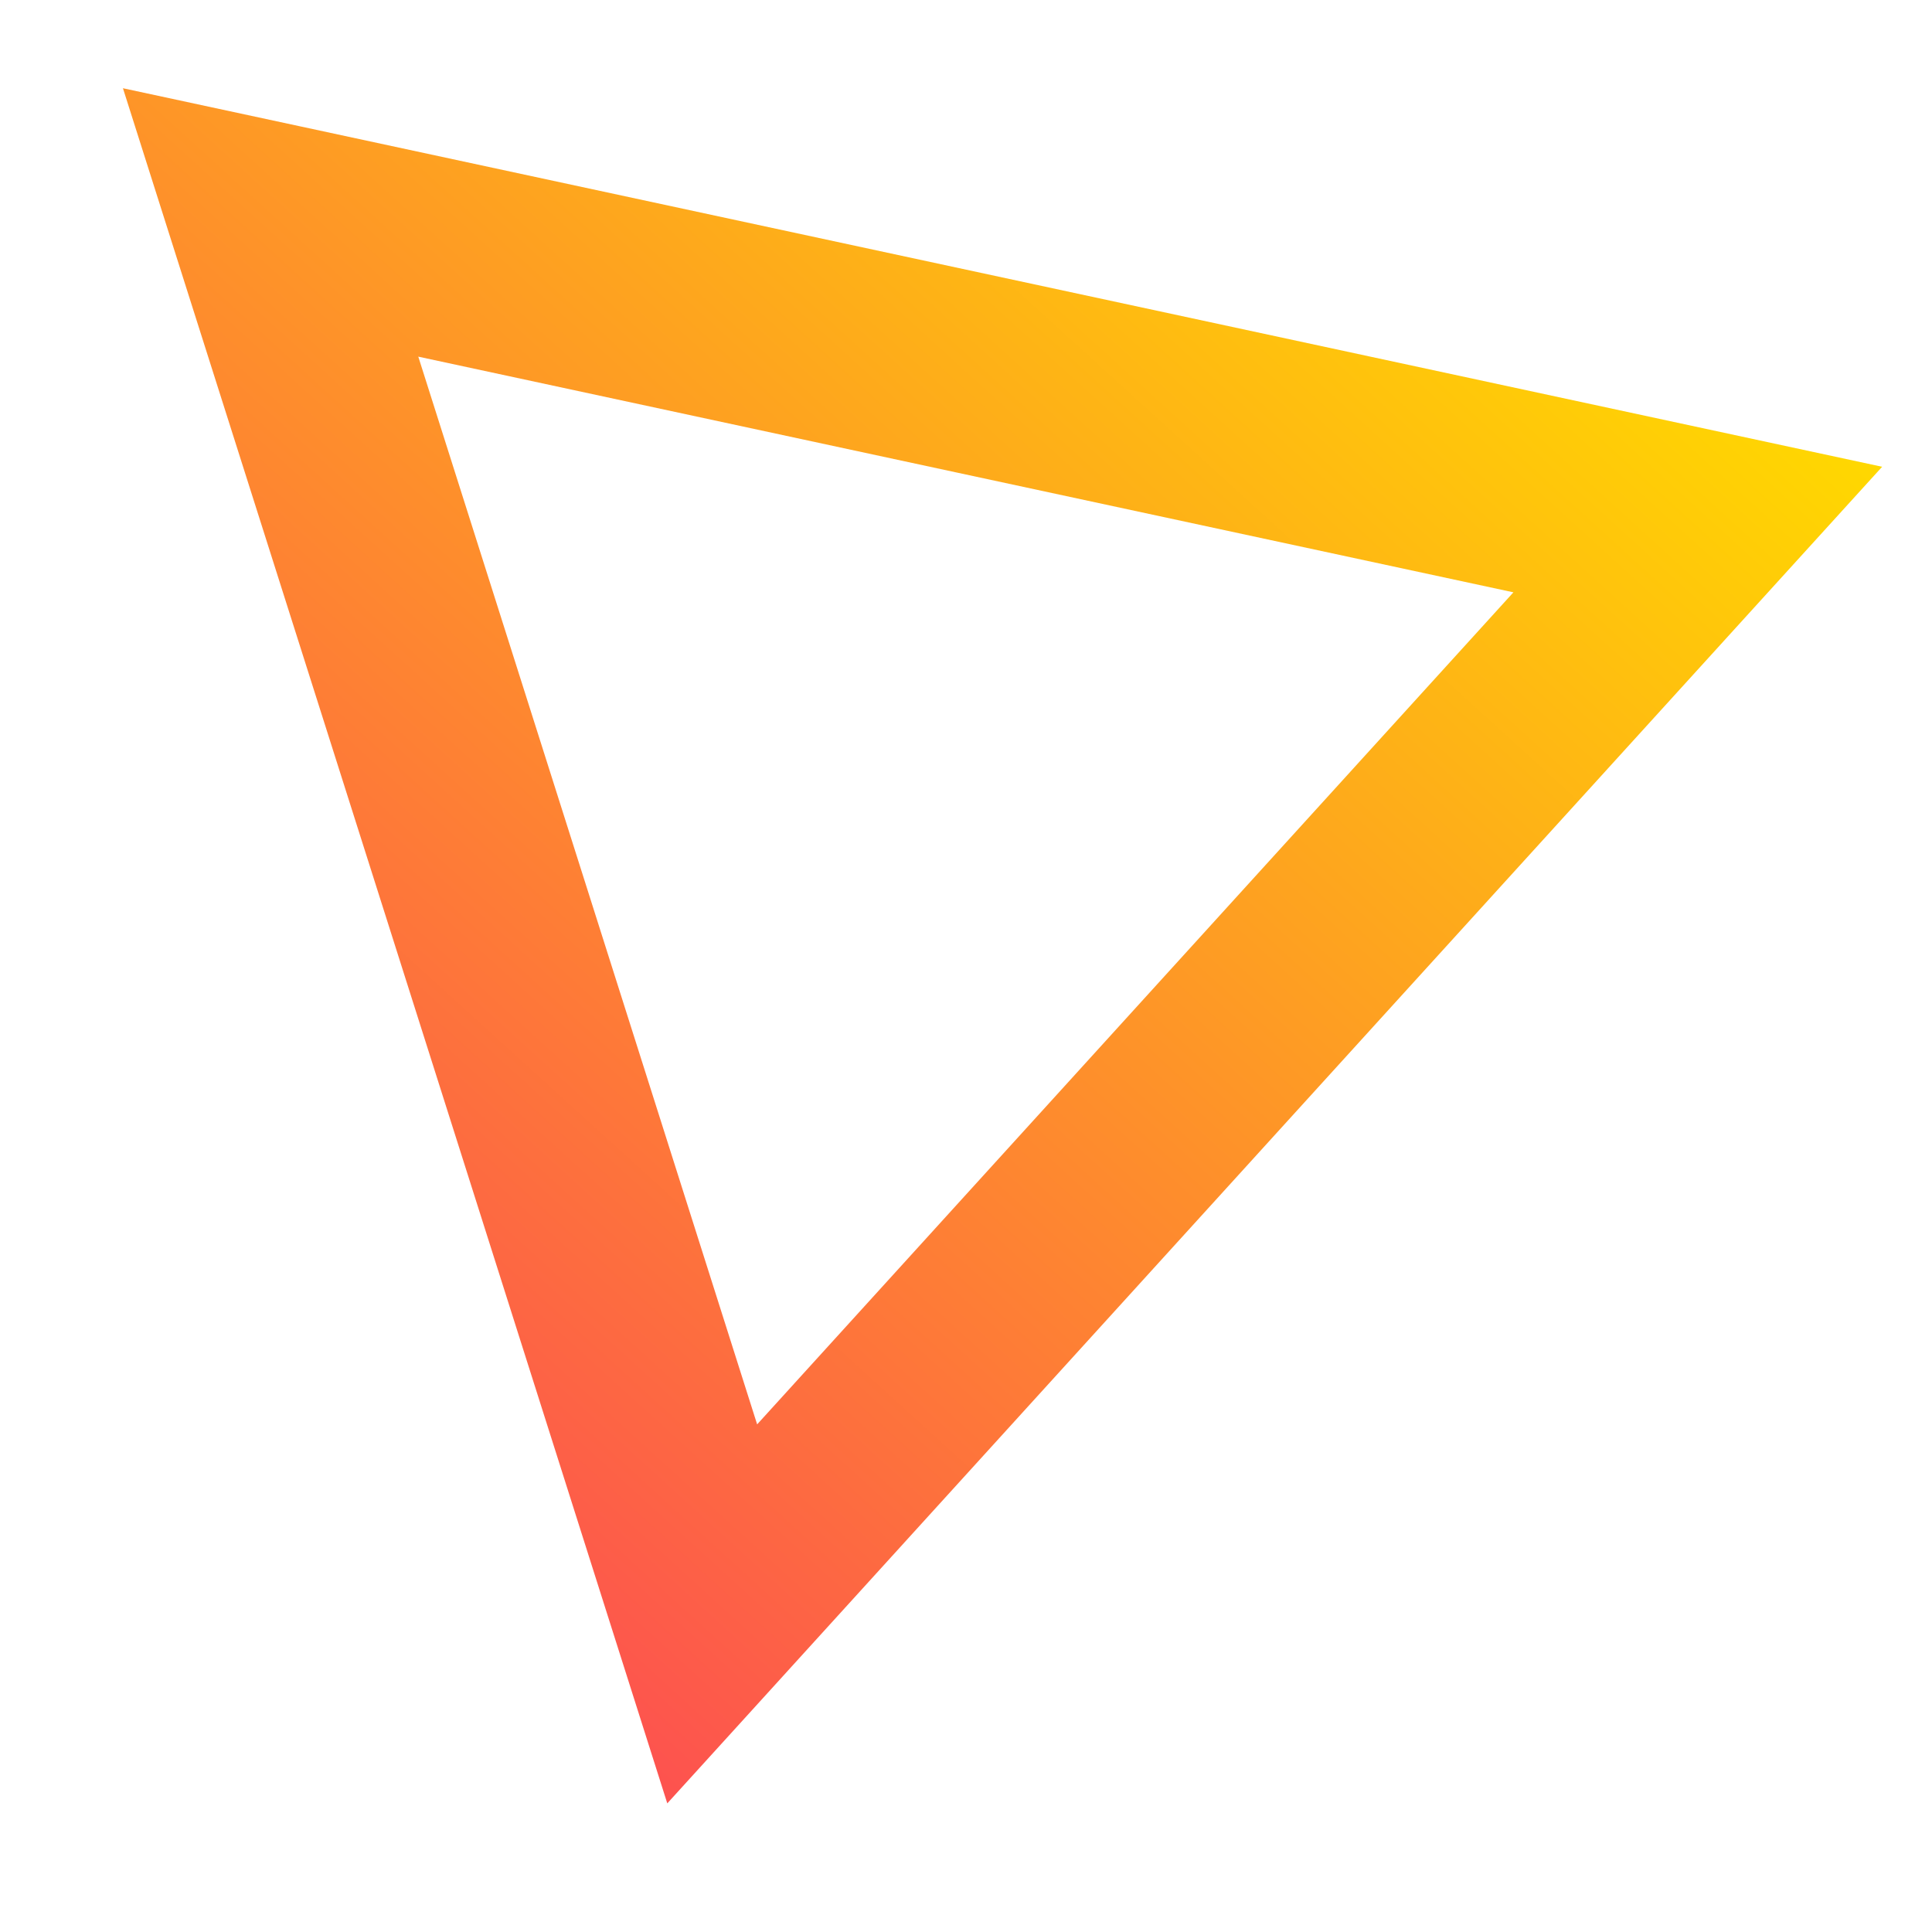
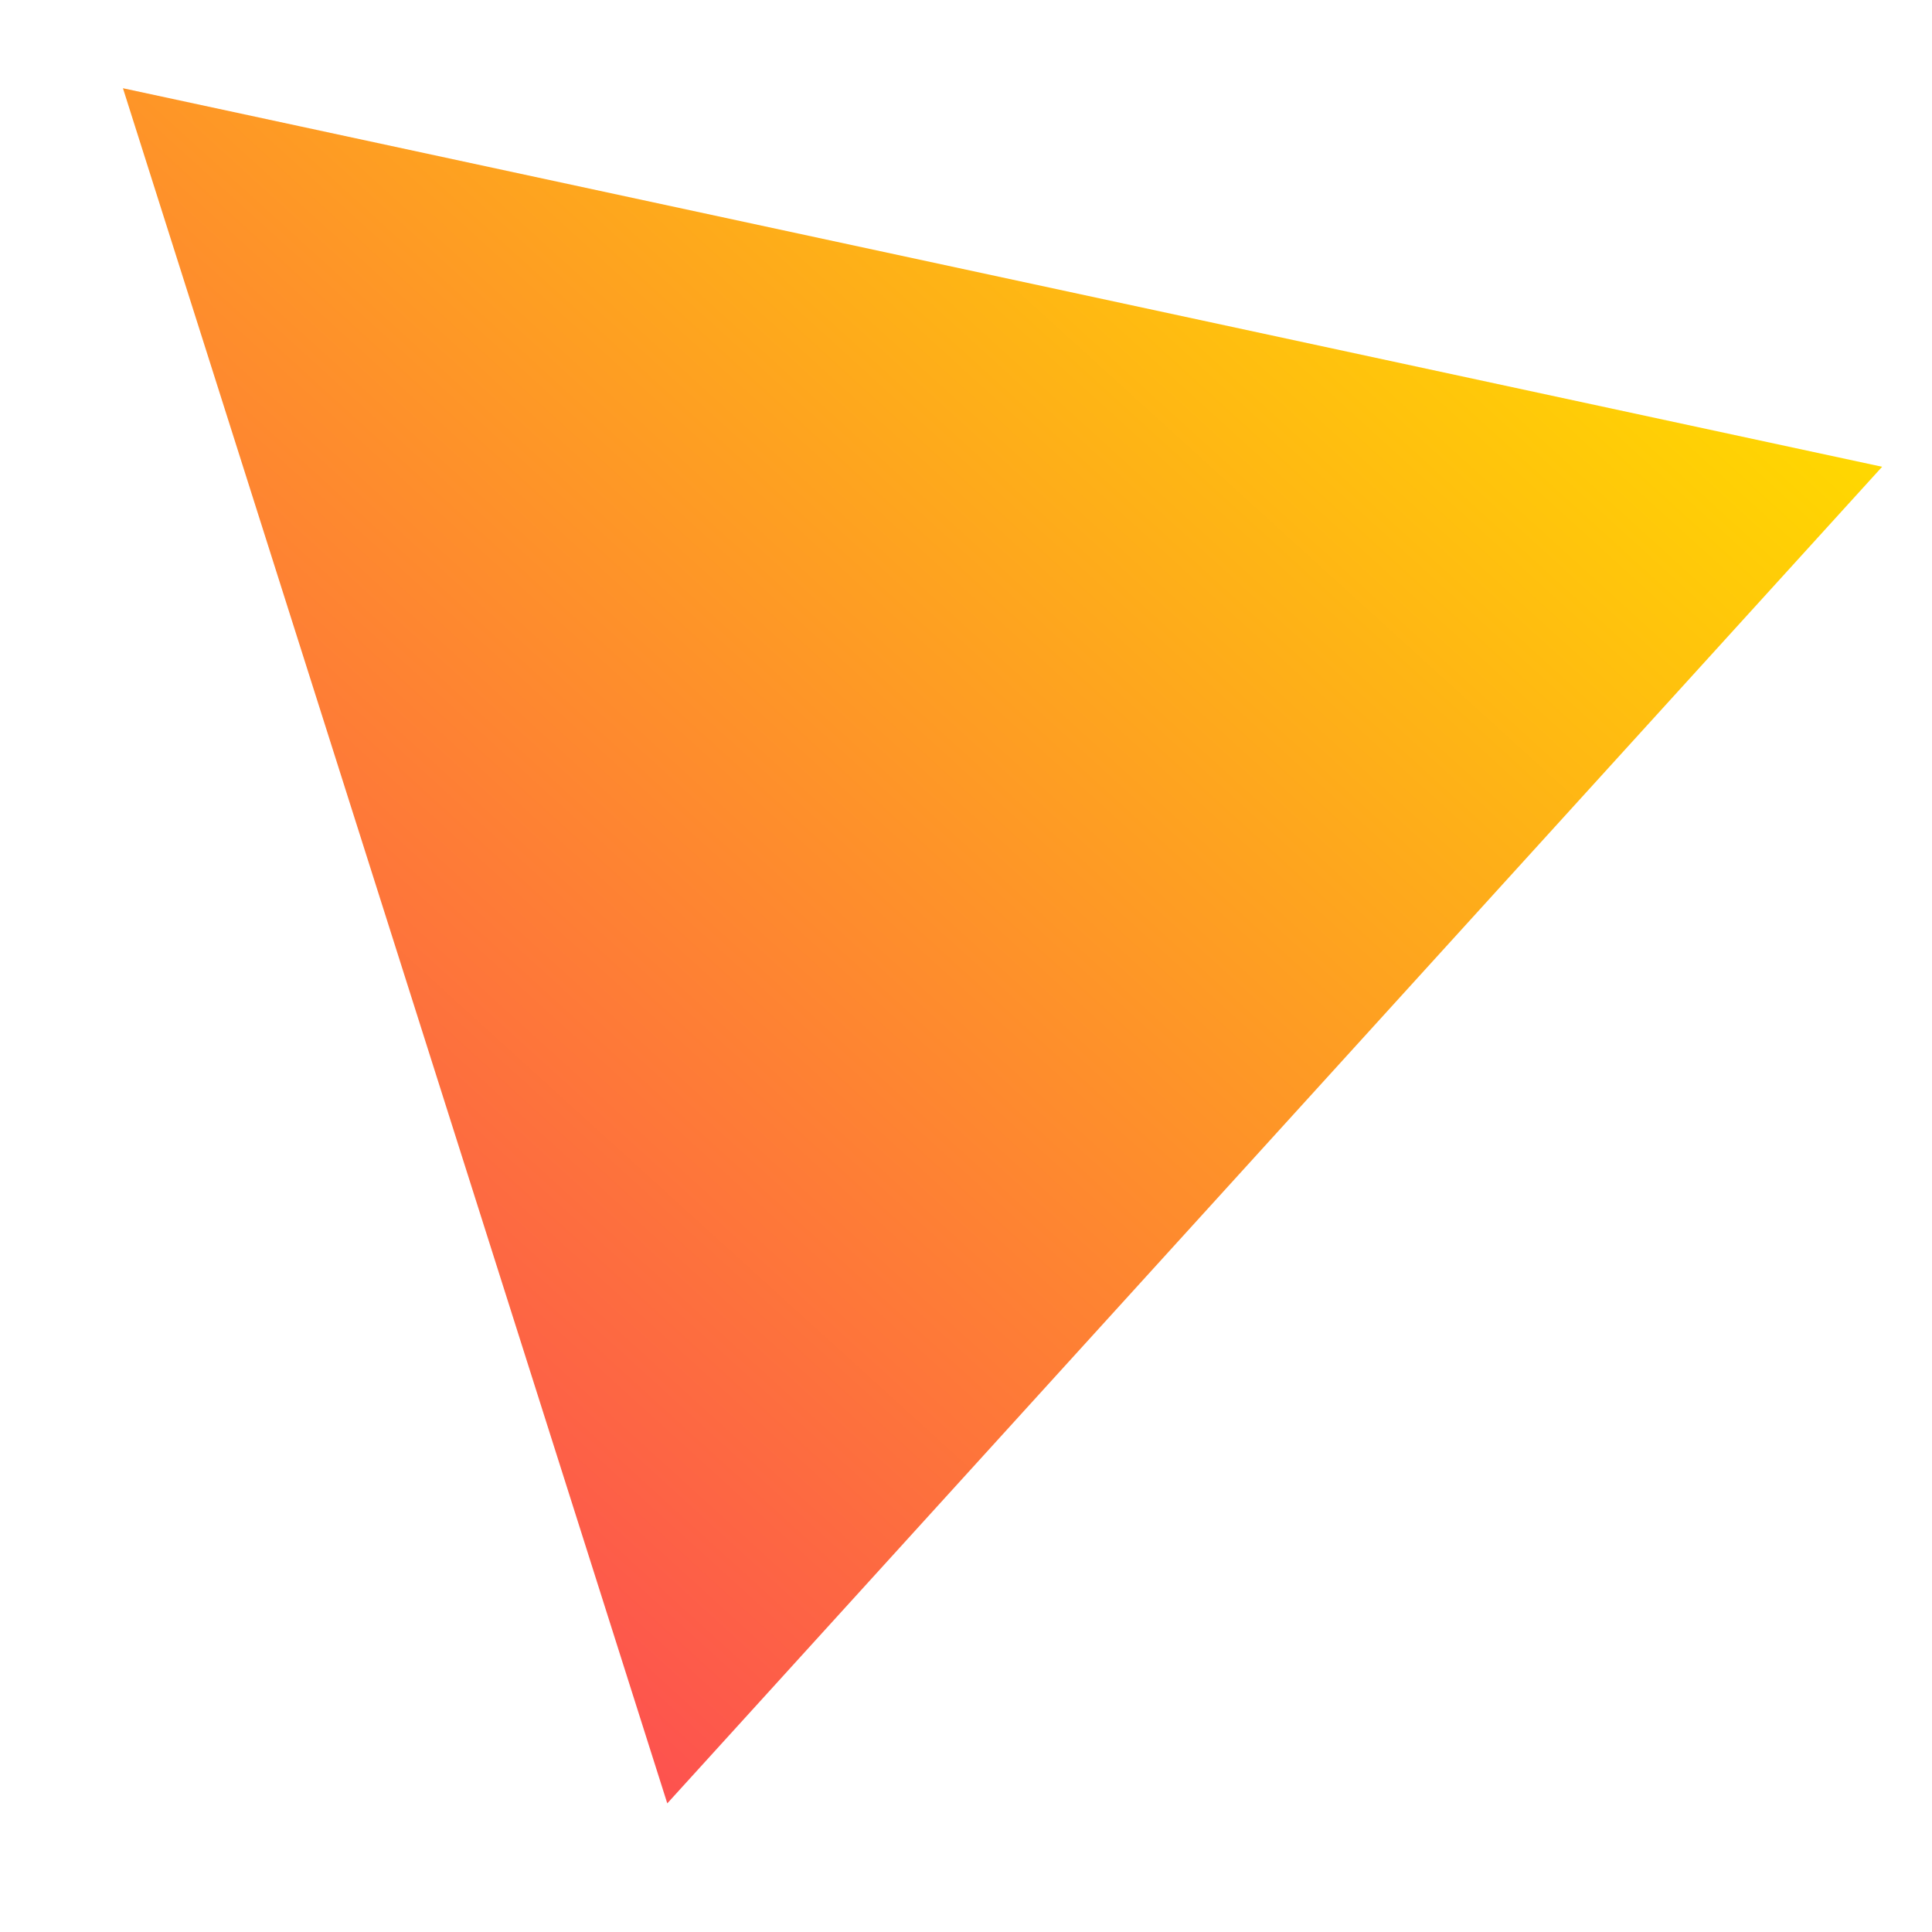
<svg xmlns="http://www.w3.org/2000/svg" xml:space="preserve" width="8.996mm" height="8.996mm" version="1.1" style="shape-rendering:geometricPrecision; text-rendering:geometricPrecision; image-rendering:optimizeQuality; fill-rule:evenodd; clip-rule:evenodd" viewBox="0 0 899.58 899.58">
  <defs>
    <style type="text/css">
   
    .fil0 {fill:url(#id0);fill-rule:nonzero}
   
  </style>
    <linearGradient id="id0" gradientUnits="userSpaceOnUse" x1="42.56" y1="595.97" x2="608.22" y2="-26.38">
      <stop offset="0" style="stop-opacity:1; stop-color:#FD524F" />
      <stop offset="1" style="stop-opacity:1; stop-color:#FFD800" />
    </linearGradient>
  </defs>
  <g id="Layer_x0020_1">
-     <path class="fil0" d="M139.01 58.67l737.35 158.67 -565.66 622.35 -253.46 -798.61 81.77 17.59zm306.23 161.3l-250.48 -53.91 157.78 497.16 352.14 -387.42 -259.44 -55.83z" />
+     <path class="fil0" d="M139.01 58.67l737.35 158.67 -565.66 622.35 -253.46 -798.61 81.77 17.59zm306.23 161.3z" />
  </g>
</svg>